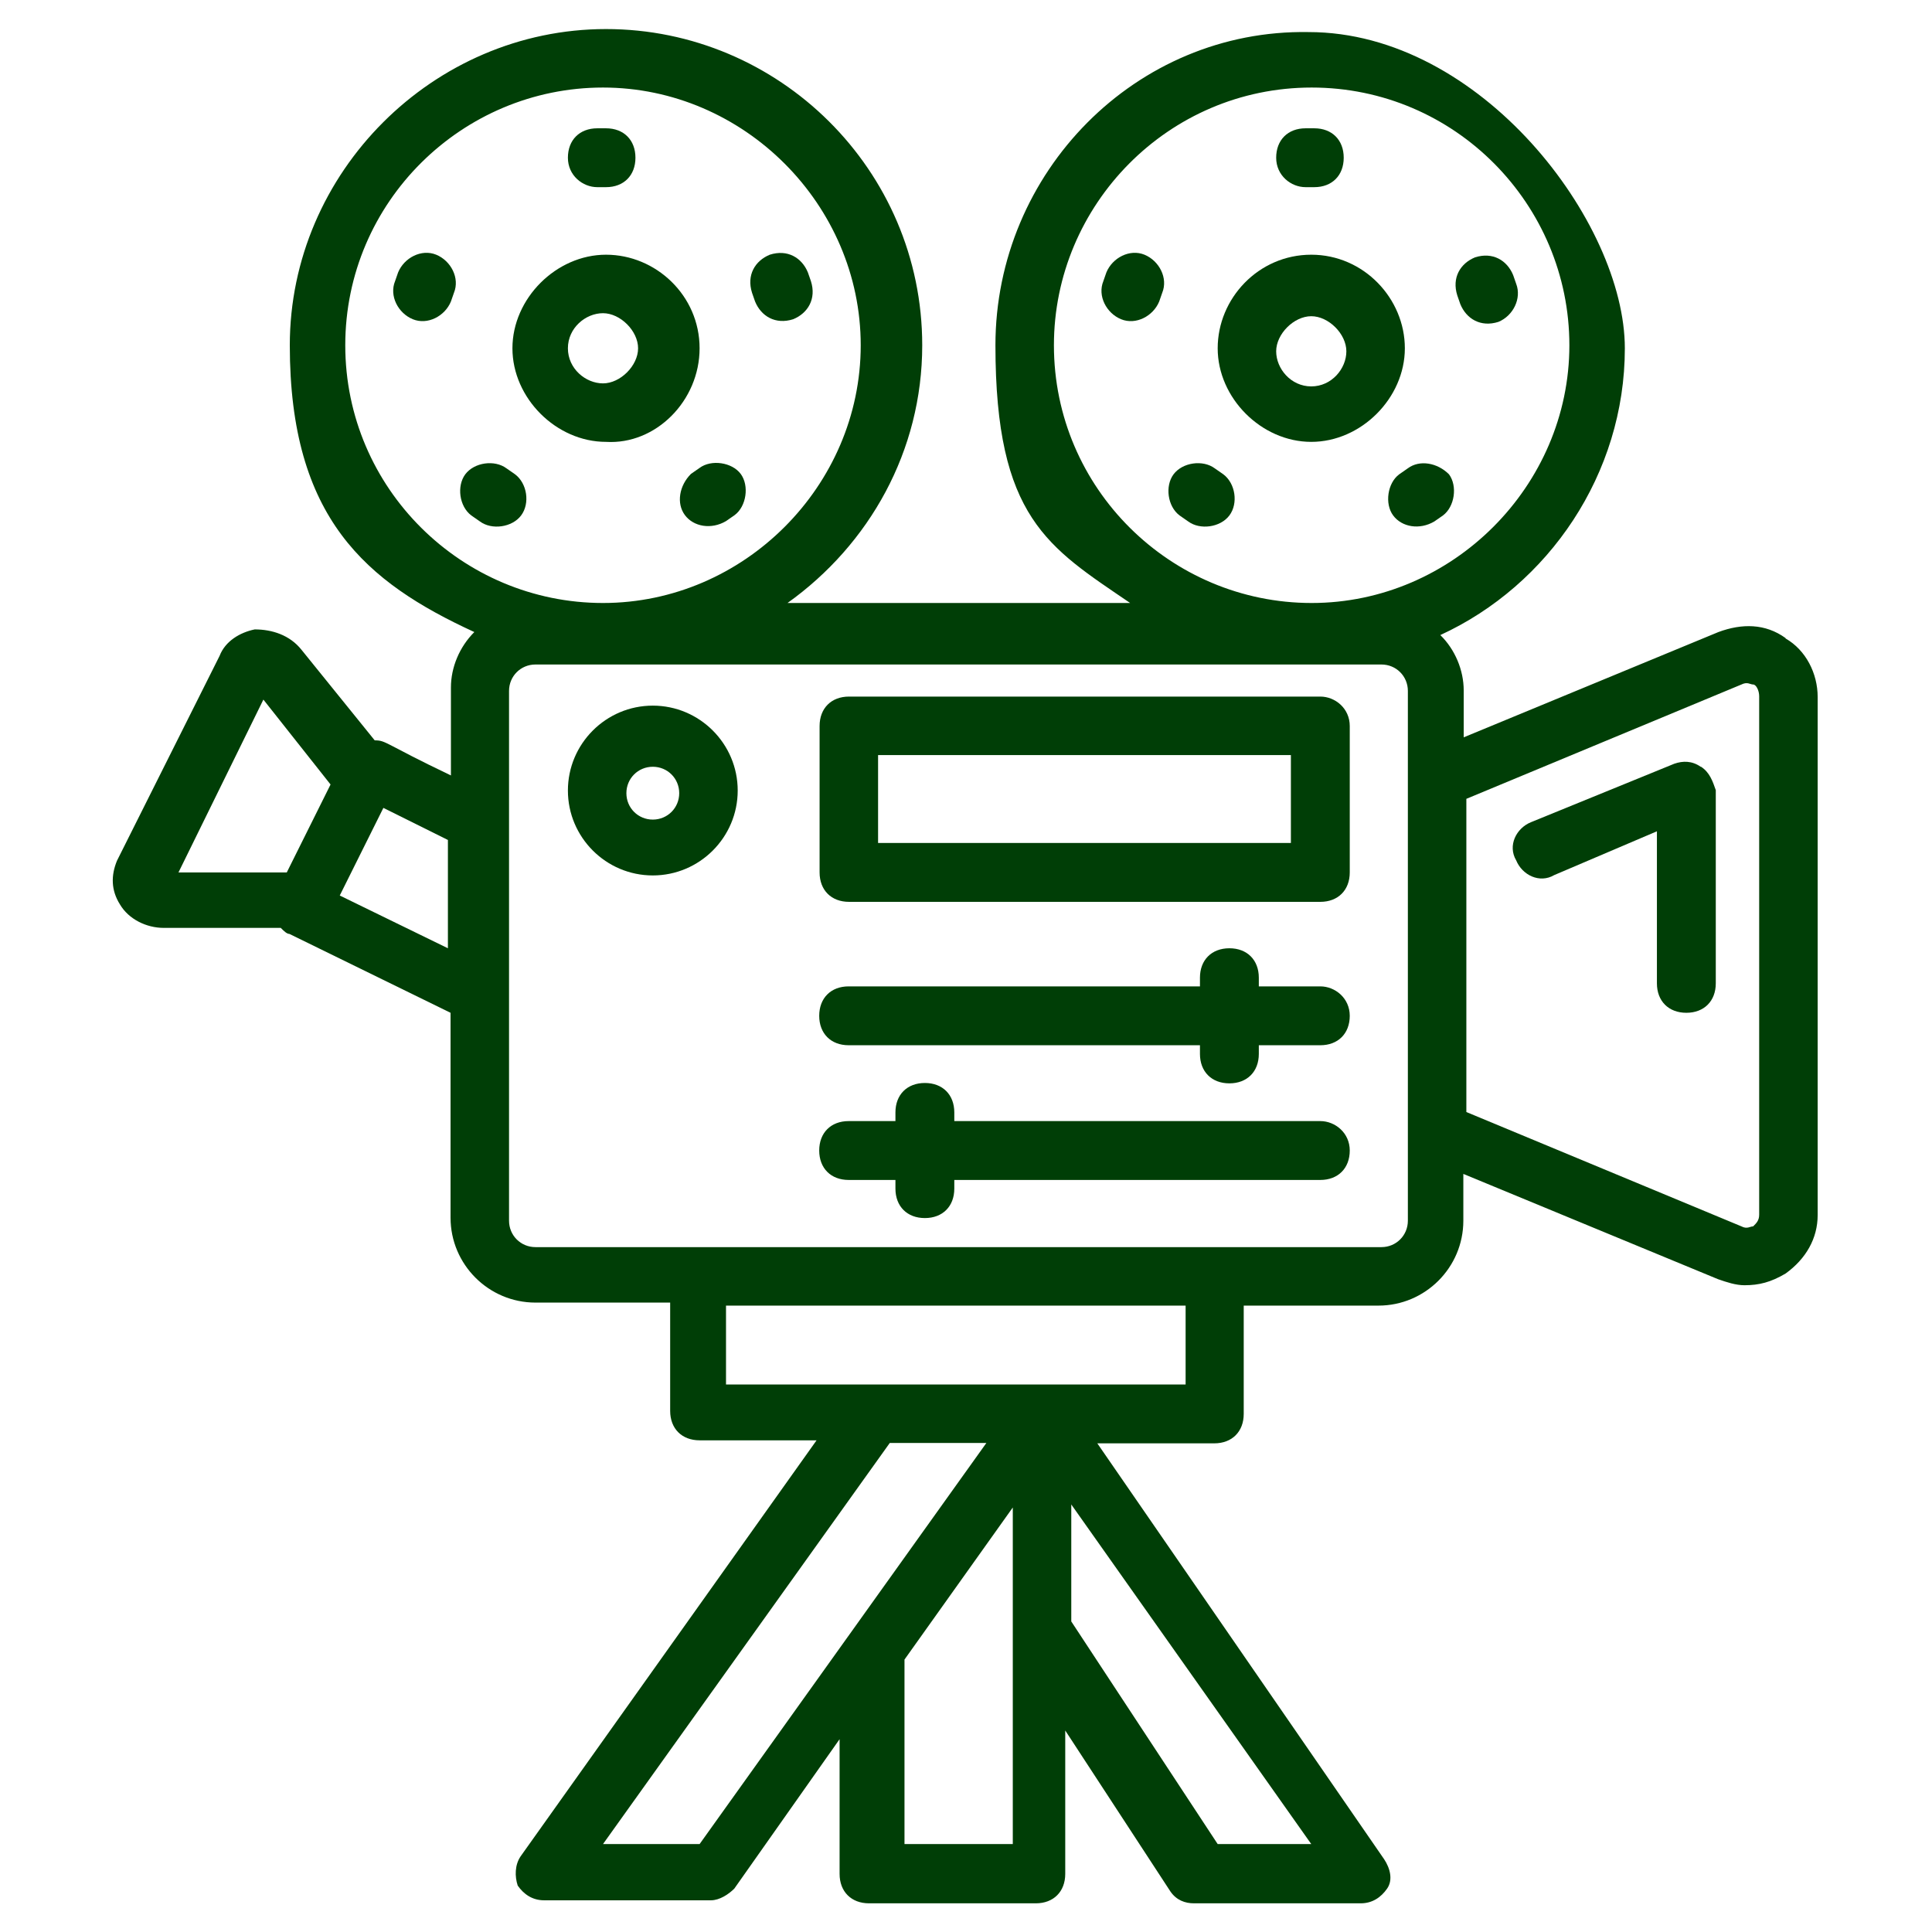
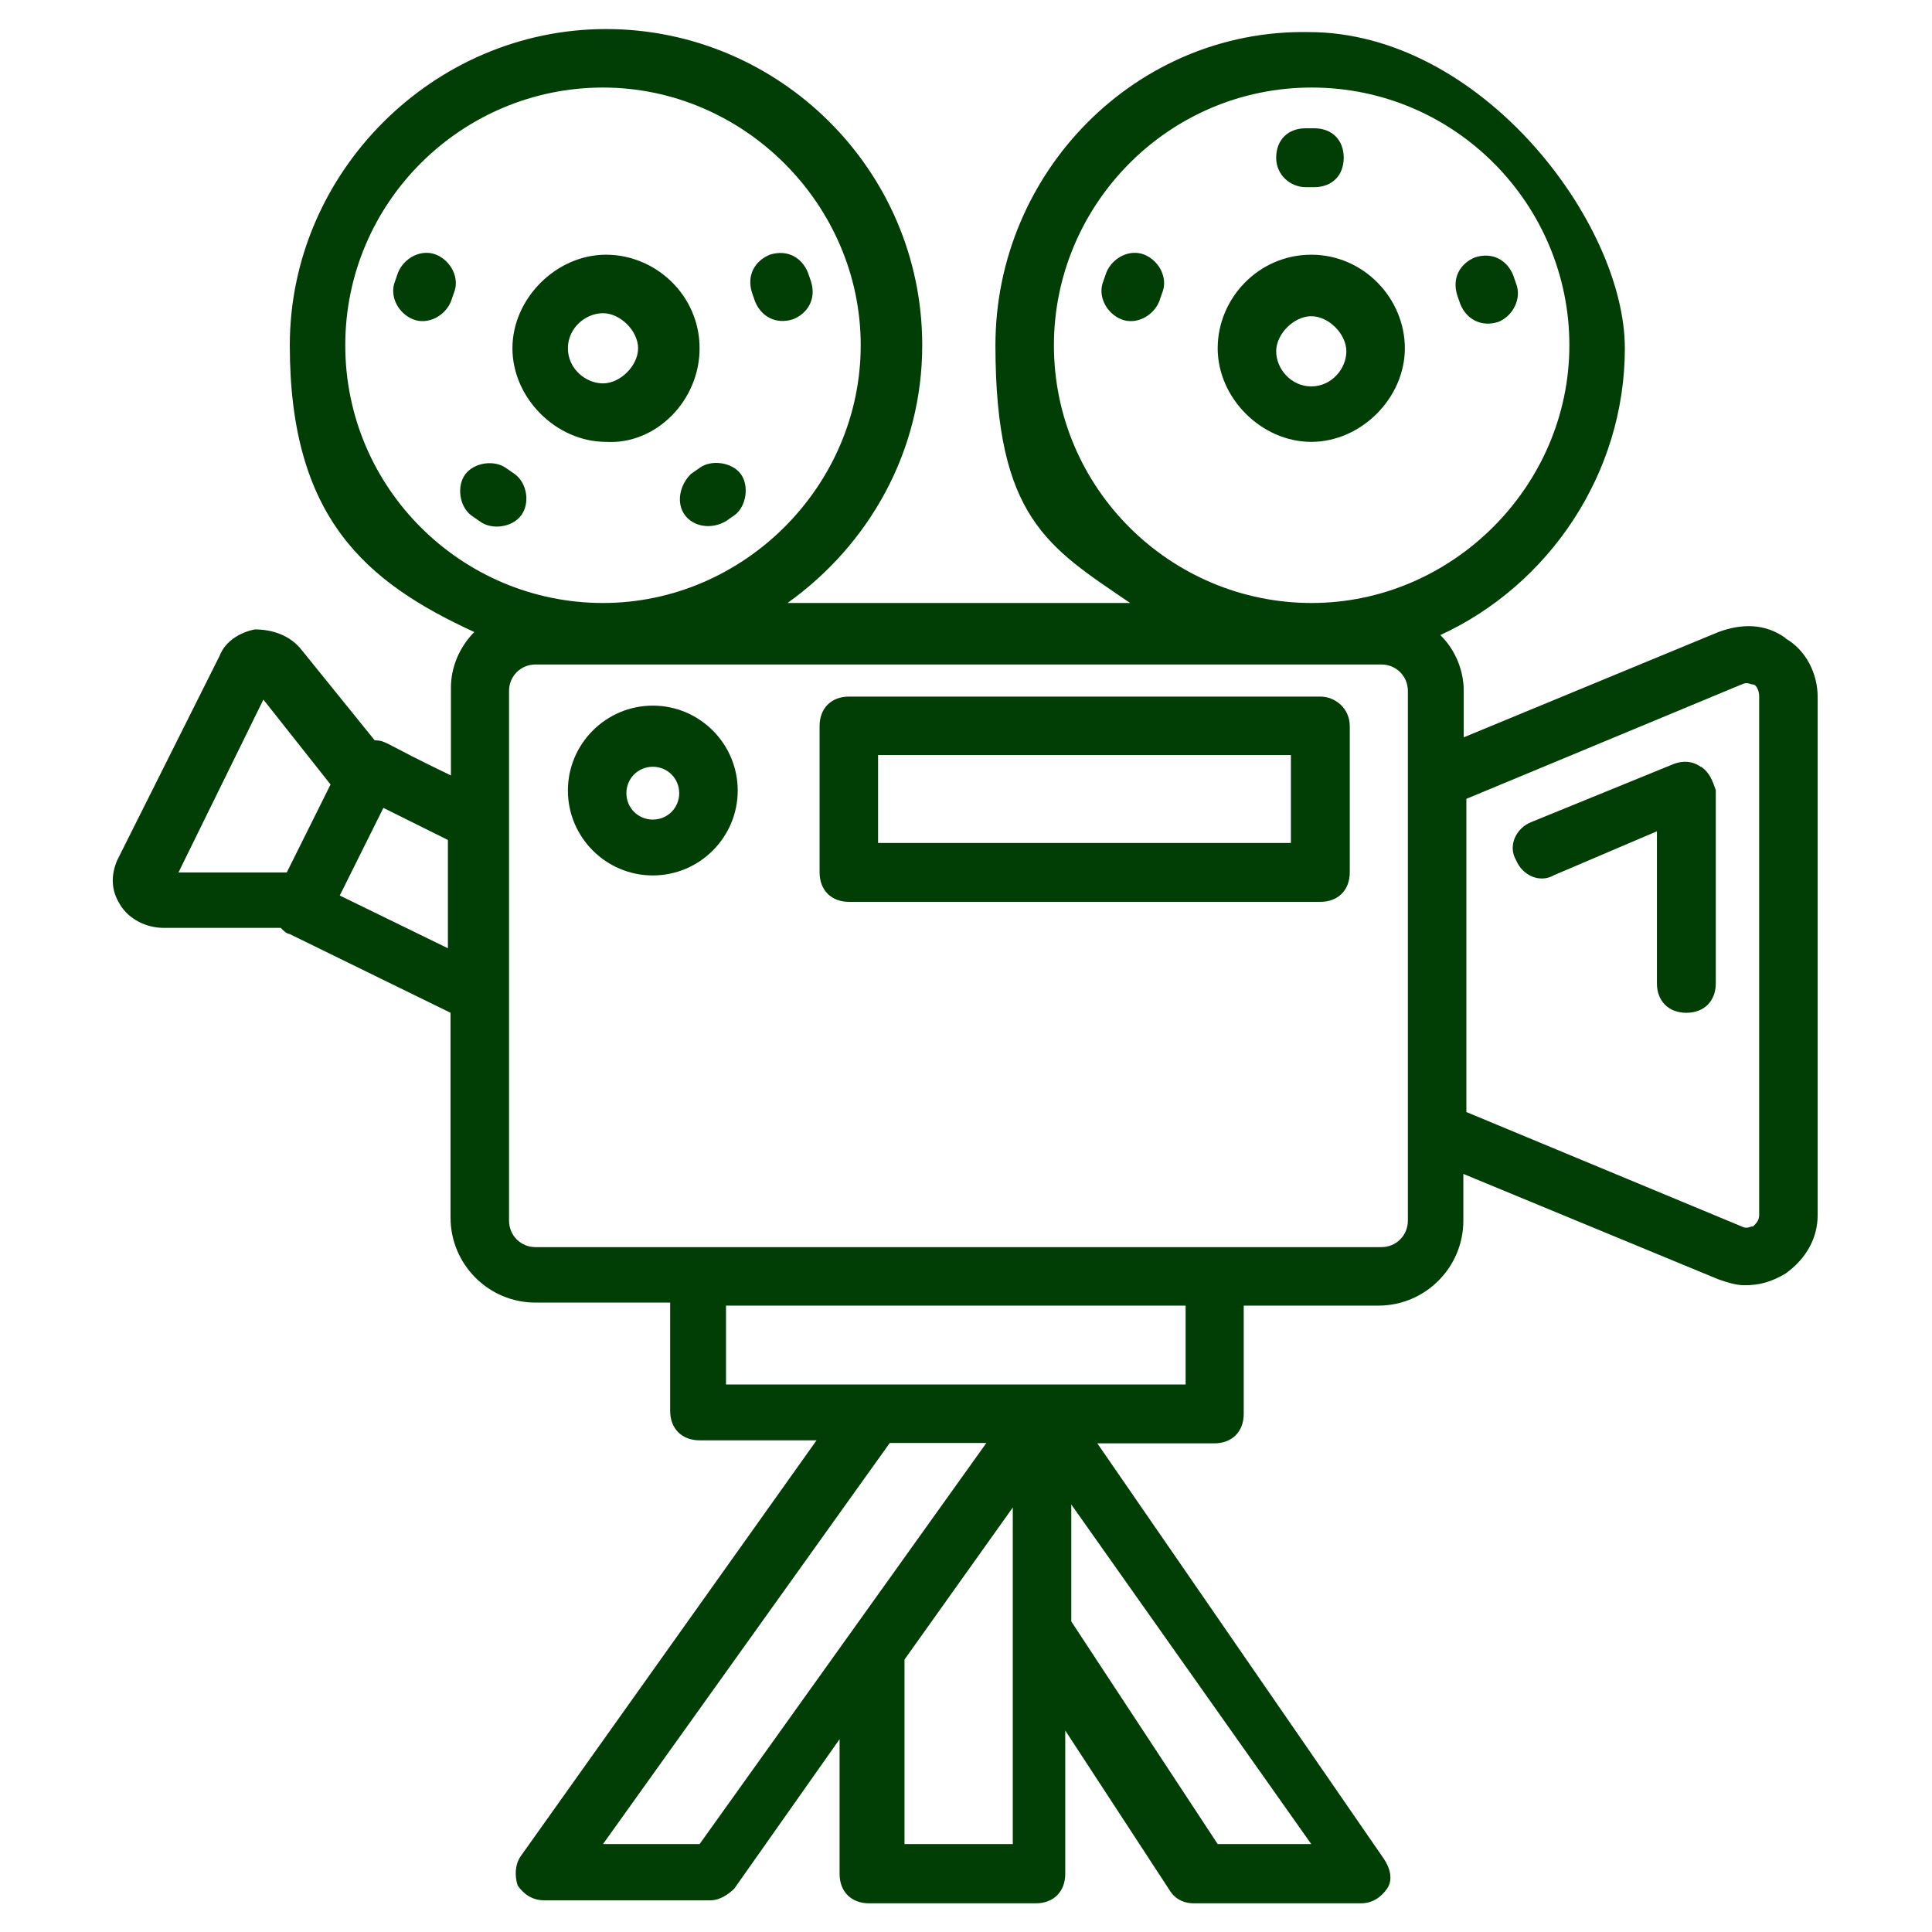
<svg xmlns="http://www.w3.org/2000/svg" id="Layer_1" version="1.1" viewBox="0 0 512 512">
  <defs>
    <style>
      .st0 {
        fill: #003e06;
      }
    </style>
  </defs>
  <path class="st0" d="M347.5,67.5c-14,0-24.8,11.6-24.8,24.8s11.6,24.8,24.8,24.8,24.8-11.6,24.8-24.8-10.9-24.8-24.8-24.8ZM347.5,102.4c-5.4,0-9.3-4.7-9.3-9.3s4.7-9.3,9.3-9.3,9.3,4.7,9.3,9.3-3.9,9.3-9.3,9.3Z" />
  <path class="st0" d="M346,49.6h2.3c4.7,0,7.8-3.1,7.8-7.8s-3.1-7.8-7.8-7.8h-2.3c-4.7,0-7.8,3.1-7.8,7.8s3.9,7.8,7.8,7.8Z" />
  <path class="st0" d="M303.3,67.5c-3.9-1.6-8.5.8-10.1,4.7l-.8,2.3c-1.6,3.9.8,8.5,4.7,10.1s8.5-.8,10.1-4.7l.8-2.3c1.6-3.9-.8-8.5-4.7-10.1Z" />
-   <path class="st0" d="M321.9,124.1c-3.1-2.3-8.5-1.6-10.9,1.6-2.3,3.1-1.6,8.5,1.6,10.9l2.3,1.6c3.1,2.3,8.5,1.6,10.9-1.6s1.6-8.5-1.6-10.9l-2.3-1.6Z" />
-   <path class="st0" d="M373.1,124.1l-2.3,1.6c-3.1,2.3-3.9,7.8-1.6,10.9s7,3.9,10.9,1.6l2.3-1.6c3.1-2.3,3.9-7.8,1.6-10.9-3.1-3.1-7.8-3.9-10.9-1.6Z" />
  <path class="st0" d="M401.8,75.2l-.8-2.3c-1.6-3.9-5.4-6.2-10.1-4.7-3.9,1.6-6.2,5.4-4.7,10.1l.8,2.3c1.6,3.9,5.4,6.2,10.1,4.7,3.9-1.6,6.2-6.2,4.7-10.1Z" />
  <path class="st0" d="M185.4,92.3c0-14-11.6-24.8-24.8-24.8s-24.8,11.6-24.8,24.8,11.6,24.8,24.8,24.8c13.2.8,24.8-10.9,24.8-24.8ZM150.5,92.3c0-5.4,4.7-9.3,9.3-9.3s9.3,4.7,9.3,9.3-4.7,9.3-9.3,9.3-9.3-3.9-9.3-9.3Z" />
-   <path class="st0" d="M158.3,49.6h2.3c4.7,0,7.8-3.1,7.8-7.8s-3.1-7.8-7.8-7.8h-2.3c-4.7,0-7.8,3.1-7.8,7.8s3.9,7.8,7.8,7.8Z" />
  <path class="st0" d="M115.6,67.5c-3.9-1.6-8.5.8-10.1,4.7l-.8,2.3c-1.6,3.9.8,8.5,4.7,10.1s8.5-.8,10.1-4.7l.8-2.3c1.6-3.9-.8-8.5-4.7-10.1Z" />
  <path class="st0" d="M134.2,124.1c-3.1-2.3-8.5-1.6-10.9,1.6-2.3,3.1-1.6,8.5,1.6,10.9l2.3,1.6c3.1,2.3,8.5,1.6,10.9-1.6s1.6-8.5-1.6-10.9l-2.3-1.6Z" />
  <path class="st0" d="M181.5,136.5c2.3,3.1,7,3.9,10.9,1.6l2.3-1.6c3.1-2.3,3.9-7.8,1.6-10.9s-7.8-3.9-10.9-1.6l-2.3,1.6c-3.1,3.1-3.9,7.8-1.6,10.9Z" />
  <path class="st0" d="M200.1,79.9c1.6,3.9,5.4,6.2,10.1,4.7,3.9-1.6,6.2-5.4,4.7-10.1l-.8-2.3c-1.6-3.9-5.4-6.2-10.1-4.7-3.9,1.6-6.2,5.4-4.7,10.1l.8,2.3Z" />
  <path class="st0" d="M473.2,169.1c-5.4-3.9-11.6-3.9-17.8-1.6l-67.5,27.9v-12.4c0-5.4-2.3-10.9-6.2-14.7,28.7-13.2,48.9-42.7,48.9-76S392.5,8.5,346.8,8.5c-45.8-.8-83,37.2-83,83s14,53.5,35.7,68.3h-90.8c21.7-15.5,35.7-40.3,35.7-68.3,0-46.5-38-83.8-83.8-83.8s-83.8,38-83.8,83.8,20.2,62.8,48.9,76c-3.9,3.9-6.2,9.3-6.2,14.7v23.3c-17.8-8.5-17.1-9.3-20.2-9.3l-19.4-24c-3.1-3.9-7.8-5.4-12.4-5.4-3.9.8-7.8,3.1-9.3,7l-27.2,54.3c-1.6,3.9-1.6,7.8.8,11.6,2.3,3.9,7,6.2,11.6,6.2h31c.8.8,1.6,1.6,2.3,1.6l42.7,20.9v54.3c0,12.4,10.1,22.5,22.5,22.5h35.7v28.7c0,4.7,3.1,7.8,7.8,7.8h31l-78.4,110.2c-1.6,2.3-1.6,5.4-.8,7.8,1.6,2.3,3.9,3.9,7,3.9h44.2c2.3,0,4.7-1.6,6.2-3.1l27.9-39.6v35.7c0,4.7,3.1,7.8,7.8,7.8h44.2c4.7,0,7.8-3.1,7.8-7.8v-38l27.9,42.7c1.6,2.3,3.9,3.1,6.2,3.1h44.2c3.1,0,5.4-1.6,7-3.9s.8-5.4-.8-7.8l-76-110.2h31c4.7,0,7.8-3.1,7.8-7.8v-28.7h35.7c12.4,0,22.5-10.1,22.5-22.5v-12.4l67.5,27.9c2.3.8,4.7,1.6,7,1.6,3.9,0,7-.8,10.9-3.1,5.4-3.9,8.5-9.3,8.5-15.5v-137.3c0-6.2-3.1-12.4-8.5-15.5h0ZM279.3,91.5c0-37.2,30.3-68.3,68.3-68.3s68.3,31,68.3,68.3-31,68.3-68.3,68.3-68.3-30.3-68.3-68.3ZM91.5,91.5c0-38,31-68.3,68.3-68.3s68.3,31,68.3,68.3-31,68.3-68.3,68.3-68.3-30.3-68.3-68.3ZM69.8,185.4l17.8,22.5-11.6,23.3h-28.7l22.5-45.8ZM90,237.4l11.6-23.3,17.1,8.5v28.7l-28.7-14ZM185.4,488.7h-25.6l76-106.3h25.6l-76,106.3ZM268.4,488.7h-28.7v-48.9l28.7-40.3v89.2ZM322.7,488.7l-38.8-59v-31l63.6,90h-24.8ZM314.2,366.9h-121.8v-20.9h121.8v20.9ZM373.1,323.5c0,3.9-3.1,7-7,7h-224.2c-3.9,0-7-3.1-7-7v-140.4c0-3.9,3.1-7,7-7h224.2c3.9,0,7,3.1,7,7v140.4ZM466.2,321.9c0,1.6-.8,2.3-1.6,3.1-.8,0-1.6.8-3.1,0l-72.9-30.3v-83l72.9-30.3c1.6-.8,2.3,0,3.1,0s1.6,1.6,1.6,3.1v137.3Z" />
  <path class="st0" d="M450.7,203.2c-2.3-1.6-4.7-1.6-7-.8l-38,15.5c-3.9,1.6-6.2,6.2-3.9,10.1,1.6,3.9,6.2,6.2,10.1,3.9l27.2-11.6v40.3c0,4.7,3.1,7.8,7.8,7.8s7.8-3.1,7.8-7.8v-51.2c-.8-2.3-1.6-4.7-3.9-6.2h0Z" />
  <path class="st0" d="M349.9,184.6h-124.9c-4.7,0-7.8,3.1-7.8,7.8v38.8c0,4.7,3.1,7.8,7.8,7.8h124.9c4.7,0,7.8-3.1,7.8-7.8v-38.8c0-4.7-3.9-7.8-7.8-7.8ZM342.1,223.4h-109.4v-23.3h109.4v23.3Z" />
-   <path class="st0" d="M349.9,261.4h-16.3v-2.3c0-4.7-3.1-7.8-7.8-7.8s-7.8,3.1-7.8,7.8v2.3h-93.1c-4.7,0-7.8,3.1-7.8,7.8s3.1,7.8,7.8,7.8h93.1v2.3c0,4.7,3.1,7.8,7.8,7.8s7.8-3.1,7.8-7.8v-2.3h16.3c4.7,0,7.8-3.1,7.8-7.8s-3.9-7.8-7.8-7.8Z" />
-   <path class="st0" d="M349.9,297.1h-97v-2.3c0-4.7-3.1-7.8-7.8-7.8s-7.8,3.1-7.8,7.8v2.3h-12.4c-4.7,0-7.8,3.1-7.8,7.8s3.1,7.8,7.8,7.8h12.4v2.3c0,4.7,3.1,7.8,7.8,7.8s7.8-3.1,7.8-7.8v-2.3h97c4.7,0,7.8-3.1,7.8-7.8s-3.9-7.8-7.8-7.8Z" />
  <path class="st0" d="M173,187c-12.4,0-22.5,10.1-22.5,22.5s10.1,22.5,22.5,22.5,22.5-10.1,22.5-22.5-10.1-22.5-22.5-22.5ZM173,217.2c-3.9,0-7-3.1-7-7s3.1-7,7-7,7,3.1,7,7-3.1,7-7,7Z" />
</svg>